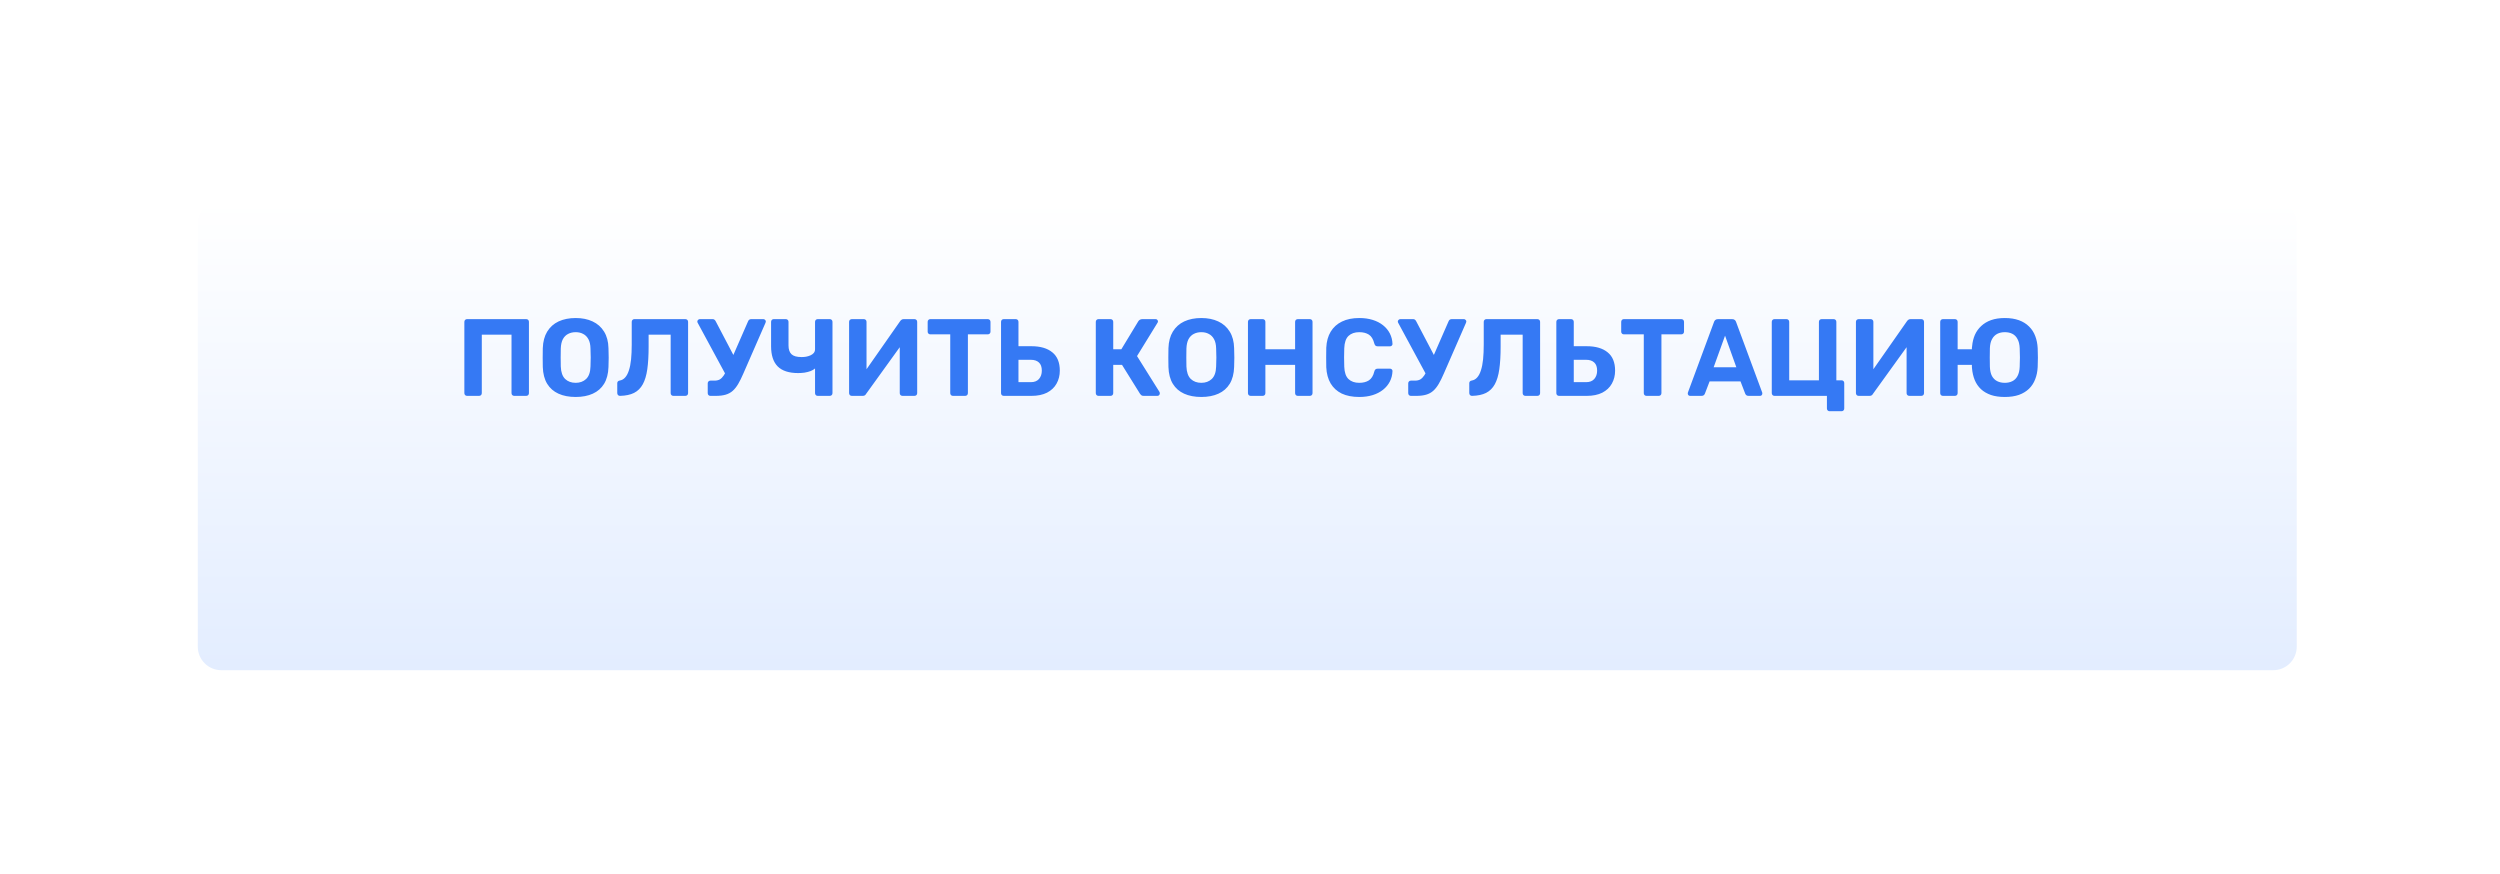
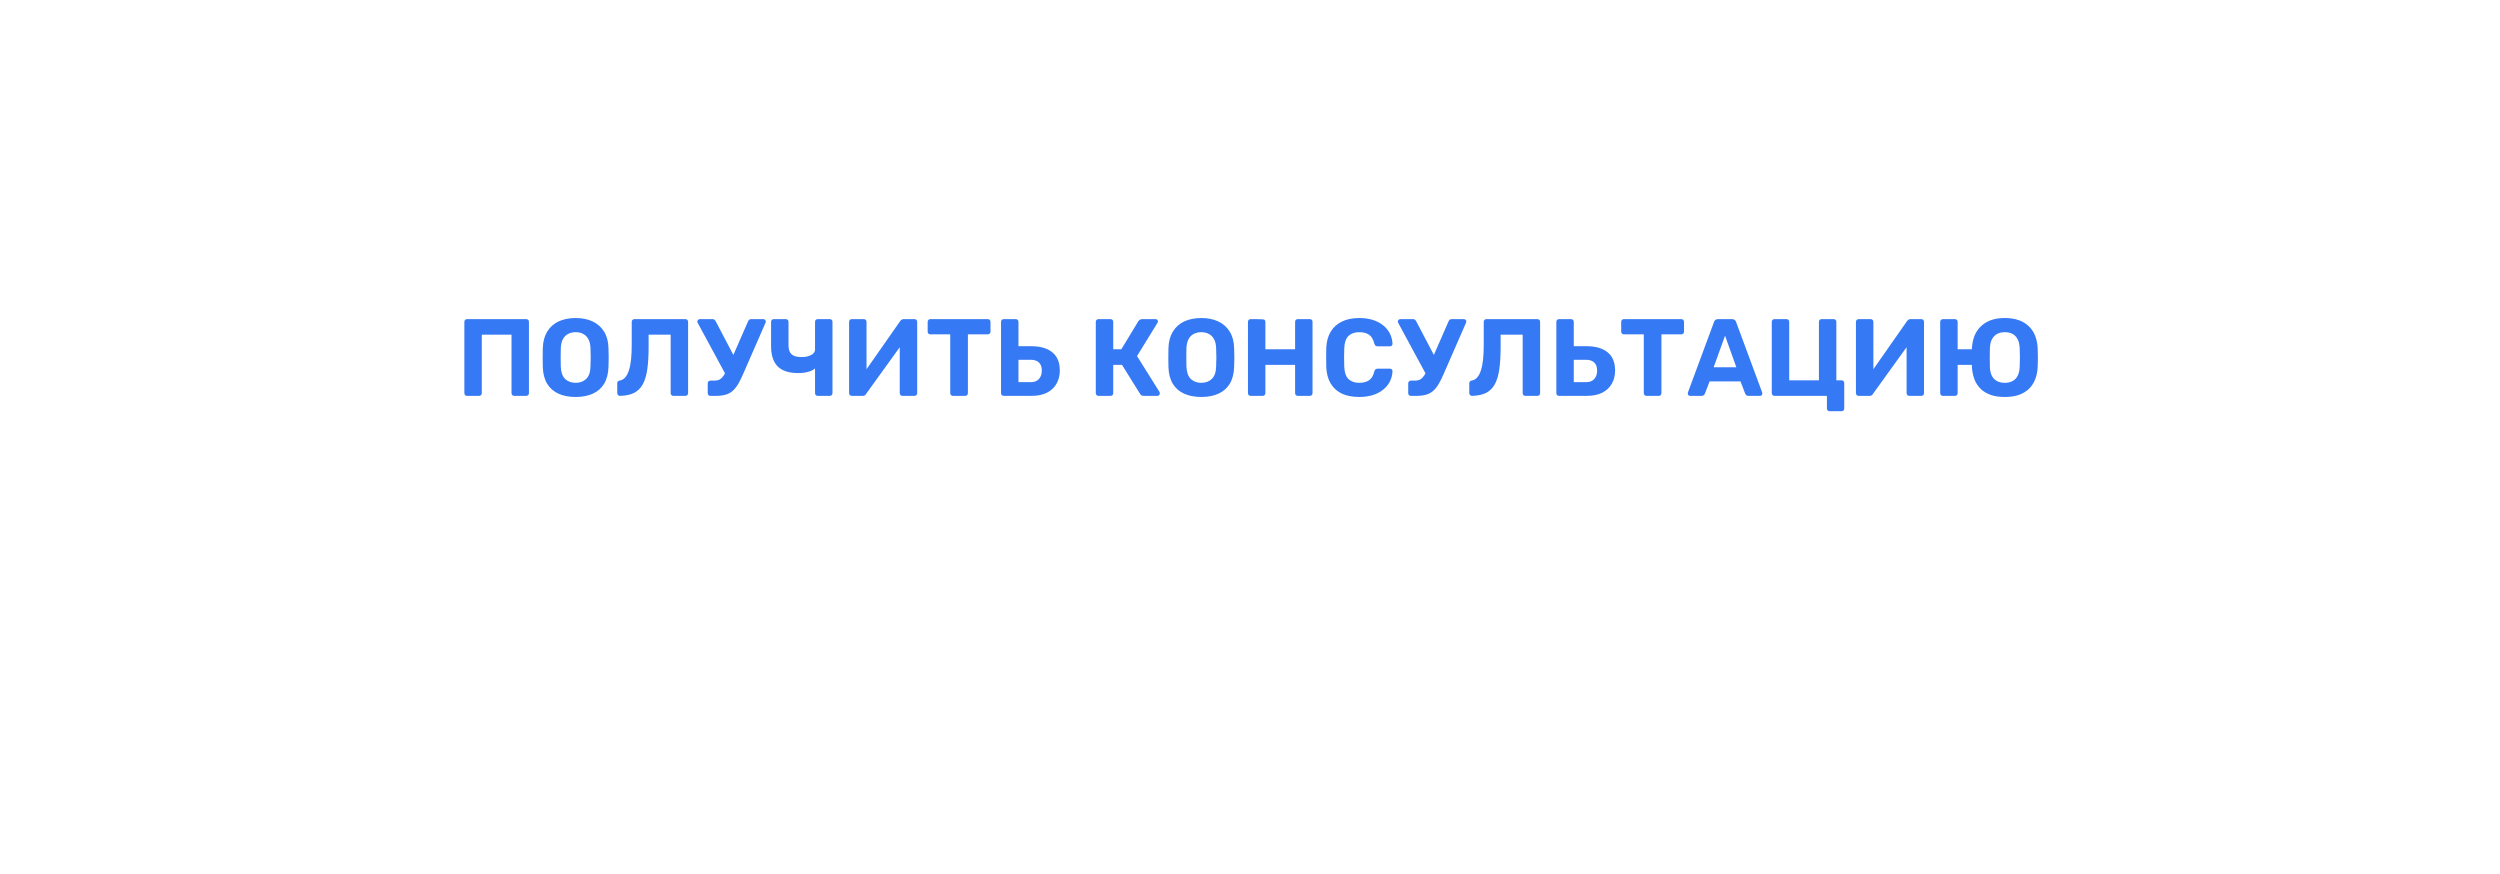
<svg xmlns="http://www.w3.org/2000/svg" width="246" height="86" viewBox="0 0 246 86" fill="none">
  <g filter="url(#filter0_d_2218_242)">
-     <path d="M19.463 14.312C19.463 13.035 20.498 12 21.775 12H223.688C224.965 12 226 13.035 226 14.312V55.928C226 57.205 224.965 58.24 223.688 58.24H21.775C20.498 58.24 19.463 57.205 19.463 55.928V14.312Z" fill="url(#paint0_linear_2218_242)" />
-   </g>
-   <path d="M45.963 38.954C45.884 38.954 45.819 38.929 45.769 38.879C45.719 38.828 45.693 38.764 45.693 38.684V31.671C45.693 31.592 45.719 31.527 45.769 31.477C45.819 31.427 45.884 31.402 45.963 31.402H51.779C51.858 31.402 51.922 31.427 51.973 31.477C52.023 31.527 52.048 31.592 52.048 31.671V38.684C52.048 38.764 52.023 38.828 51.973 38.879C51.922 38.929 51.858 38.954 51.779 38.954H50.602C50.523 38.954 50.459 38.929 50.408 38.879C50.358 38.828 50.333 38.764 50.333 38.684V32.934H47.409V38.684C47.409 38.764 47.384 38.828 47.333 38.879C47.283 38.929 47.218 38.954 47.139 38.954H45.963ZM56.648 39.062C55.993 39.062 55.429 38.954 54.954 38.738C54.479 38.523 54.109 38.199 53.843 37.767C53.577 37.328 53.433 36.778 53.411 36.117C53.404 35.807 53.4 35.502 53.4 35.199C53.4 34.89 53.404 34.577 53.411 34.261C53.433 33.613 53.577 33.07 53.843 32.632C54.116 32.186 54.49 31.851 54.965 31.628C55.447 31.405 56.008 31.294 56.648 31.294C57.281 31.294 57.835 31.405 58.309 31.628C58.791 31.851 59.169 32.186 59.442 32.632C59.715 33.07 59.859 33.613 59.874 34.261C59.888 34.577 59.895 34.89 59.895 35.199C59.895 35.502 59.888 35.807 59.874 36.117C59.852 36.778 59.708 37.328 59.442 37.767C59.176 38.199 58.806 38.523 58.331 38.738C57.856 38.954 57.295 39.062 56.648 39.062ZM56.648 37.67C57.065 37.67 57.407 37.544 57.673 37.293C57.946 37.034 58.09 36.624 58.104 36.063C58.119 35.746 58.126 35.451 58.126 35.178C58.126 34.897 58.119 34.602 58.104 34.293C58.097 33.919 58.029 33.613 57.899 33.376C57.77 33.139 57.597 32.966 57.382 32.858C57.173 32.743 56.928 32.686 56.648 32.686C56.367 32.686 56.119 32.743 55.903 32.858C55.688 32.966 55.515 33.139 55.385 33.376C55.263 33.613 55.195 33.919 55.181 34.293C55.173 34.602 55.17 34.897 55.17 35.178C55.17 35.451 55.173 35.746 55.181 36.063C55.202 36.624 55.346 37.034 55.612 37.293C55.878 37.544 56.223 37.67 56.648 37.67ZM66.262 38.954C66.183 38.954 66.118 38.929 66.068 38.879C66.018 38.828 65.993 38.764 65.993 38.684V32.934H63.824V34.11C63.824 34.98 63.781 35.721 63.694 36.332C63.608 36.937 63.461 37.429 63.252 37.81C63.044 38.192 62.756 38.476 62.389 38.663C62.029 38.843 61.569 38.94 61.008 38.954C60.936 38.954 60.871 38.929 60.814 38.879C60.763 38.821 60.738 38.753 60.738 38.674V37.713C60.738 37.562 60.821 37.472 60.986 37.444C61.195 37.408 61.371 37.307 61.515 37.142C61.666 36.976 61.788 36.746 61.882 36.451C61.983 36.149 62.054 35.786 62.098 35.361C62.141 34.93 62.162 34.441 62.162 33.894V31.671C62.162 31.592 62.188 31.527 62.238 31.477C62.288 31.427 62.349 31.402 62.421 31.402H67.438C67.517 31.402 67.582 31.427 67.633 31.477C67.683 31.527 67.708 31.592 67.708 31.671V38.684C67.708 38.764 67.683 38.828 67.633 38.879C67.582 38.929 67.517 38.954 67.438 38.954H66.262ZM69.899 38.954C69.827 38.954 69.766 38.929 69.715 38.879C69.665 38.828 69.64 38.764 69.64 38.684V37.724C69.64 37.645 69.665 37.58 69.715 37.53C69.766 37.48 69.827 37.454 69.899 37.454H70.309C70.51 37.454 70.683 37.415 70.827 37.336C70.971 37.249 71.1 37.12 71.215 36.947C71.337 36.767 71.46 36.537 71.582 36.257L73.61 31.617C73.639 31.546 73.679 31.491 73.729 31.456C73.787 31.42 73.851 31.402 73.923 31.402H75.121C75.186 31.402 75.24 31.427 75.283 31.477C75.333 31.52 75.358 31.571 75.358 31.628C75.358 31.657 75.351 31.689 75.337 31.725C75.329 31.754 75.319 31.783 75.304 31.812L73.146 36.753C72.974 37.156 72.805 37.498 72.639 37.778C72.474 38.059 72.294 38.285 72.1 38.458C71.906 38.63 71.675 38.756 71.409 38.835C71.143 38.914 70.82 38.954 70.438 38.954H69.899ZM71.506 37.044L68.636 31.736C68.622 31.707 68.615 31.675 68.615 31.639C68.615 31.581 68.64 31.527 68.69 31.477C68.741 31.427 68.798 31.402 68.863 31.402H70.125C70.197 31.402 70.255 31.42 70.298 31.456C70.348 31.491 70.391 31.546 70.427 31.617L72.391 35.361L71.506 37.044ZM80.459 38.954C80.387 38.954 80.326 38.929 80.276 38.879C80.225 38.828 80.2 38.764 80.2 38.684V36.257C80.085 36.358 79.938 36.444 79.758 36.516C79.578 36.581 79.38 36.631 79.165 36.667C78.956 36.696 78.747 36.71 78.539 36.71C77.632 36.71 76.96 36.491 76.521 36.052C76.09 35.613 75.874 34.951 75.874 34.067V31.671C75.874 31.592 75.899 31.527 75.949 31.477C76 31.427 76.061 31.402 76.133 31.402H77.32C77.399 31.402 77.463 31.427 77.514 31.477C77.564 31.527 77.589 31.592 77.589 31.671V33.991C77.589 34.38 77.686 34.667 77.881 34.854C78.075 35.041 78.406 35.135 78.873 35.135C79.01 35.135 79.154 35.124 79.305 35.102C79.456 35.074 79.6 35.03 79.736 34.973C79.873 34.915 79.984 34.836 80.071 34.736C80.157 34.635 80.2 34.509 80.2 34.358V31.671C80.2 31.592 80.225 31.527 80.276 31.477C80.326 31.427 80.387 31.402 80.459 31.402H81.646C81.725 31.402 81.79 31.427 81.84 31.477C81.891 31.527 81.916 31.592 81.916 31.671V38.684C81.916 38.764 81.891 38.828 81.84 38.879C81.79 38.929 81.725 38.954 81.646 38.954H80.459ZM83.82 38.954C83.741 38.954 83.677 38.929 83.626 38.879C83.576 38.821 83.551 38.756 83.551 38.684V31.671C83.551 31.592 83.576 31.527 83.626 31.477C83.684 31.427 83.748 31.402 83.82 31.402H84.996C85.076 31.402 85.14 31.427 85.191 31.477C85.241 31.527 85.266 31.592 85.266 31.671V36.332L88.578 31.596C88.614 31.546 88.657 31.502 88.708 31.466C88.765 31.423 88.837 31.402 88.924 31.402H89.981C90.06 31.402 90.125 31.427 90.175 31.477C90.225 31.527 90.251 31.592 90.251 31.671V38.684C90.251 38.764 90.225 38.828 90.175 38.879C90.125 38.929 90.06 38.954 89.981 38.954H88.805C88.733 38.954 88.668 38.929 88.611 38.879C88.56 38.828 88.535 38.764 88.535 38.684V34.164L85.223 38.76C85.201 38.803 85.165 38.846 85.115 38.889C85.065 38.932 84.989 38.954 84.888 38.954H83.82ZM93.774 38.954C93.695 38.954 93.63 38.929 93.58 38.879C93.529 38.828 93.504 38.764 93.504 38.684V32.901H91.541C91.469 32.901 91.407 32.876 91.357 32.826C91.307 32.776 91.282 32.714 91.282 32.642V31.671C91.282 31.592 91.307 31.527 91.357 31.477C91.407 31.427 91.469 31.402 91.541 31.402H97.194C97.273 31.402 97.338 31.427 97.388 31.477C97.439 31.527 97.464 31.592 97.464 31.671V32.642C97.464 32.714 97.439 32.776 97.388 32.826C97.338 32.876 97.273 32.901 97.194 32.901H95.241V38.684C95.241 38.764 95.216 38.828 95.166 38.879C95.115 38.929 95.051 38.954 94.972 38.954H93.774ZM98.771 38.954C98.692 38.954 98.628 38.929 98.577 38.879C98.527 38.828 98.502 38.764 98.502 38.684V31.671C98.502 31.592 98.527 31.527 98.577 31.477C98.628 31.427 98.692 31.402 98.771 31.402H99.948C100.027 31.402 100.091 31.427 100.142 31.477C100.192 31.527 100.217 31.592 100.217 31.671V34.067H101.49C102.375 34.067 103.062 34.268 103.551 34.671C104.04 35.066 104.285 35.667 104.285 36.473C104.285 36.947 104.177 37.375 103.961 37.757C103.752 38.13 103.44 38.425 103.022 38.641C102.605 38.85 102.095 38.954 101.49 38.954H98.771ZM100.217 37.605H101.436C101.782 37.605 102.048 37.501 102.235 37.293C102.422 37.077 102.515 36.803 102.515 36.473C102.515 36.113 102.422 35.847 102.235 35.674C102.048 35.494 101.782 35.404 101.436 35.404H100.217V37.605ZM108.096 38.954C108.017 38.954 107.952 38.929 107.902 38.879C107.852 38.828 107.826 38.764 107.826 38.684V31.671C107.826 31.592 107.852 31.527 107.902 31.477C107.952 31.427 108.017 31.402 108.096 31.402H109.272C109.351 31.402 109.416 31.427 109.466 31.477C109.517 31.527 109.542 31.592 109.542 31.671V34.369H110.34L112.013 31.607C112.049 31.549 112.099 31.502 112.164 31.466C112.228 31.423 112.311 31.402 112.412 31.402H113.717C113.789 31.402 113.843 31.427 113.879 31.477C113.922 31.52 113.944 31.571 113.944 31.628C113.944 31.671 113.929 31.715 113.901 31.758L111.883 35.038L114.106 38.587C114.12 38.616 114.127 38.656 114.127 38.706C114.127 38.778 114.102 38.839 114.052 38.889C114.009 38.932 113.955 38.954 113.89 38.954H112.541C112.433 38.954 112.354 38.932 112.304 38.889C112.254 38.839 112.214 38.796 112.185 38.76L110.405 35.901H109.542V38.684C109.542 38.764 109.517 38.828 109.466 38.879C109.416 38.929 109.351 38.954 109.272 38.954H108.096ZM118.212 39.062C117.557 39.062 116.993 38.954 116.518 38.738C116.043 38.523 115.673 38.199 115.407 37.767C115.14 37.328 114.997 36.778 114.975 36.117C114.968 35.807 114.964 35.502 114.964 35.199C114.964 34.89 114.968 34.577 114.975 34.261C114.997 33.613 115.14 33.07 115.407 32.632C115.68 32.186 116.054 31.851 116.529 31.628C117.011 31.405 117.572 31.294 118.212 31.294C118.845 31.294 119.399 31.405 119.873 31.628C120.355 31.851 120.733 32.186 121.006 32.632C121.28 33.07 121.423 33.613 121.438 34.261C121.452 34.577 121.459 34.89 121.459 35.199C121.459 35.502 121.452 35.807 121.438 36.117C121.416 36.778 121.272 37.328 121.006 37.767C120.74 38.199 120.37 38.523 119.895 38.738C119.42 38.954 118.859 39.062 118.212 39.062ZM118.212 37.67C118.629 37.67 118.971 37.544 119.237 37.293C119.51 37.034 119.654 36.624 119.668 36.063C119.683 35.746 119.69 35.451 119.69 35.178C119.69 34.897 119.683 34.602 119.668 34.293C119.661 33.919 119.593 33.613 119.463 33.376C119.334 33.139 119.161 32.966 118.945 32.858C118.737 32.743 118.492 32.686 118.212 32.686C117.931 32.686 117.683 32.743 117.467 32.858C117.252 32.966 117.079 33.139 116.949 33.376C116.827 33.613 116.759 33.919 116.744 34.293C116.737 34.602 116.734 34.897 116.734 35.178C116.734 35.451 116.737 35.746 116.744 36.063C116.766 36.624 116.91 37.034 117.176 37.293C117.442 37.544 117.787 37.67 118.212 37.67ZM123.068 38.954C122.989 38.954 122.924 38.929 122.874 38.879C122.824 38.828 122.799 38.764 122.799 38.684V31.671C122.799 31.592 122.824 31.527 122.874 31.477C122.924 31.427 122.989 31.402 123.068 31.402H124.244C124.323 31.402 124.388 31.427 124.439 31.477C124.489 31.527 124.514 31.592 124.514 31.671V34.369H127.438V31.671C127.438 31.592 127.463 31.527 127.513 31.477C127.564 31.427 127.629 31.402 127.708 31.402H128.884C128.963 31.402 129.028 31.427 129.078 31.477C129.128 31.527 129.153 31.592 129.153 31.671V38.684C129.153 38.764 129.128 38.828 129.078 38.879C129.028 38.929 128.963 38.954 128.884 38.954H127.708C127.629 38.954 127.564 38.929 127.513 38.879C127.463 38.828 127.438 38.764 127.438 38.684V35.901H124.514V38.684C124.514 38.764 124.489 38.828 124.439 38.879C124.388 38.929 124.323 38.954 124.244 38.954H123.068ZM133.753 39.062C133.077 39.062 132.501 38.95 132.027 38.727C131.559 38.497 131.196 38.166 130.937 37.735C130.678 37.296 130.534 36.764 130.505 36.138C130.498 35.843 130.495 35.527 130.495 35.189C130.495 34.851 130.498 34.527 130.505 34.218C130.534 33.599 130.678 33.074 130.937 32.642C131.203 32.204 131.573 31.869 132.048 31.639C132.523 31.409 133.091 31.294 133.753 31.294C134.235 31.294 134.674 31.355 135.069 31.477C135.465 31.599 135.806 31.776 136.094 32.006C136.382 32.236 136.605 32.506 136.763 32.815C136.921 33.124 137.008 33.47 137.022 33.851C137.022 33.916 136.997 33.969 136.947 34.013C136.903 34.056 136.849 34.077 136.785 34.077H135.555C135.468 34.077 135.4 34.056 135.35 34.013C135.299 33.969 135.26 33.898 135.231 33.797C135.123 33.373 134.943 33.081 134.692 32.923C134.44 32.765 134.127 32.686 133.753 32.686C133.307 32.686 132.955 32.808 132.696 33.052C132.437 33.297 132.296 33.703 132.275 34.272C132.253 34.861 132.253 35.466 132.275 36.084C132.296 36.652 132.437 37.059 132.696 37.303C132.955 37.548 133.307 37.67 133.753 37.67C134.127 37.67 134.44 37.591 134.692 37.433C134.951 37.267 135.13 36.976 135.231 36.559C135.26 36.451 135.299 36.379 135.35 36.343C135.4 36.3 135.468 36.278 135.555 36.278H136.785C136.849 36.278 136.903 36.3 136.947 36.343C136.997 36.386 137.022 36.44 137.022 36.505C137.008 36.886 136.921 37.231 136.763 37.541C136.605 37.85 136.382 38.12 136.094 38.35C135.806 38.58 135.465 38.756 135.069 38.879C134.674 39.001 134.235 39.062 133.753 39.062ZM138.828 38.954C138.756 38.954 138.695 38.929 138.644 38.879C138.594 38.828 138.569 38.764 138.569 38.684V37.724C138.569 37.645 138.594 37.58 138.644 37.53C138.695 37.48 138.756 37.454 138.828 37.454H139.238C139.439 37.454 139.612 37.415 139.756 37.336C139.899 37.249 140.029 37.12 140.144 36.947C140.266 36.767 140.389 36.537 140.511 36.257L142.539 31.617C142.568 31.546 142.608 31.491 142.658 31.456C142.715 31.42 142.78 31.402 142.852 31.402H144.05C144.114 31.402 144.168 31.427 144.212 31.477C144.262 31.52 144.287 31.571 144.287 31.628C144.287 31.657 144.28 31.689 144.266 31.725C144.258 31.754 144.248 31.783 144.233 31.812L142.075 36.753C141.903 37.156 141.734 37.498 141.568 37.778C141.403 38.059 141.223 38.285 141.029 38.458C140.835 38.63 140.604 38.756 140.338 38.835C140.072 38.914 139.748 38.954 139.367 38.954H138.828ZM140.435 37.044L137.565 31.736C137.551 31.707 137.544 31.675 137.544 31.639C137.544 31.581 137.569 31.527 137.619 31.477C137.67 31.427 137.727 31.402 137.792 31.402H139.054C139.126 31.402 139.184 31.42 139.227 31.456C139.277 31.491 139.32 31.546 139.356 31.617L141.32 35.361L140.435 37.044ZM150.1 38.954C150.021 38.954 149.956 38.929 149.906 38.879C149.856 38.828 149.83 38.764 149.83 38.684V32.934H147.662V34.11C147.662 34.98 147.619 35.721 147.532 36.332C147.446 36.937 147.299 37.429 147.09 37.81C146.881 38.192 146.594 38.476 146.227 38.663C145.867 38.843 145.407 38.94 144.846 38.954C144.774 38.954 144.709 38.929 144.652 38.879C144.601 38.821 144.576 38.753 144.576 38.674V37.713C144.576 37.562 144.659 37.472 144.824 37.444C145.033 37.408 145.209 37.307 145.353 37.142C145.504 36.976 145.626 36.746 145.72 36.451C145.82 36.149 145.892 35.786 145.936 35.361C145.979 34.93 146 34.441 146 33.894V31.671C146 31.592 146.025 31.527 146.076 31.477C146.126 31.427 146.187 31.402 146.259 31.402H151.276C151.355 31.402 151.42 31.427 151.47 31.477C151.521 31.527 151.546 31.592 151.546 31.671V38.684C151.546 38.764 151.521 38.828 151.47 38.879C151.42 38.929 151.355 38.954 151.276 38.954H150.1ZM153.413 38.954C153.334 38.954 153.269 38.929 153.219 38.879C153.168 38.828 153.143 38.764 153.143 38.684V31.671C153.143 31.592 153.168 31.527 153.219 31.477C153.269 31.427 153.334 31.402 153.413 31.402H154.589C154.668 31.402 154.733 31.427 154.783 31.477C154.834 31.527 154.859 31.592 154.859 31.671V34.067H156.132C157.017 34.067 157.704 34.268 158.193 34.671C158.682 35.066 158.926 35.667 158.926 36.473C158.926 36.947 158.818 37.375 158.603 37.757C158.394 38.13 158.081 38.425 157.664 38.641C157.247 38.85 156.736 38.954 156.132 38.954H153.413ZM154.859 37.605H156.078C156.423 37.605 156.689 37.501 156.876 37.293C157.063 37.077 157.157 36.803 157.157 36.473C157.157 36.113 157.063 35.847 156.876 35.674C156.689 35.494 156.423 35.404 156.078 35.404H154.859V37.605ZM162.018 38.954C161.939 38.954 161.874 38.929 161.824 38.879C161.773 38.828 161.748 38.764 161.748 38.684V32.901H159.785C159.713 32.901 159.652 32.876 159.601 32.826C159.551 32.776 159.526 32.714 159.526 32.642V31.671C159.526 31.592 159.551 31.527 159.601 31.477C159.652 31.427 159.713 31.402 159.785 31.402H165.438C165.517 31.402 165.582 31.427 165.632 31.477C165.683 31.527 165.708 31.592 165.708 31.671V32.642C165.708 32.714 165.683 32.776 165.632 32.826C165.582 32.876 165.517 32.901 165.438 32.901H163.485V38.684C163.485 38.764 163.46 38.828 163.41 38.879C163.36 38.929 163.295 38.954 163.216 38.954H162.018ZM166.303 38.954C166.239 38.954 166.185 38.932 166.142 38.889C166.098 38.839 166.077 38.785 166.077 38.727C166.077 38.692 166.08 38.659 166.088 38.63L168.655 31.693C168.677 31.614 168.72 31.546 168.785 31.488C168.85 31.43 168.94 31.402 169.055 31.402H170.436C170.551 31.402 170.641 31.43 170.705 31.488C170.77 31.546 170.813 31.614 170.835 31.693L173.403 38.63C173.41 38.659 173.413 38.692 173.413 38.727C173.413 38.785 173.392 38.839 173.349 38.889C173.306 38.932 173.252 38.954 173.187 38.954H172.065C171.957 38.954 171.878 38.929 171.827 38.879C171.777 38.828 171.745 38.782 171.73 38.738L171.266 37.53H168.224L167.76 38.738C167.746 38.782 167.713 38.828 167.663 38.879C167.612 38.929 167.533 38.954 167.425 38.954H166.303ZM168.623 36.138H170.856L169.745 33.031L168.623 36.138ZM180.028 40.465C179.956 40.465 179.895 40.439 179.845 40.389C179.795 40.339 179.769 40.274 179.769 40.195V38.954H174.612C174.533 38.954 174.468 38.929 174.418 38.879C174.368 38.821 174.342 38.756 174.342 38.684V31.671C174.342 31.592 174.368 31.527 174.418 31.477C174.468 31.427 174.533 31.402 174.612 31.402H175.788C175.867 31.402 175.932 31.427 175.982 31.477C176.033 31.527 176.058 31.592 176.058 31.671V37.422H178.982V31.671C178.982 31.592 179.007 31.527 179.057 31.477C179.108 31.427 179.172 31.402 179.252 31.402H180.428C180.507 31.402 180.571 31.427 180.622 31.477C180.672 31.527 180.697 31.592 180.697 31.671V37.422H181.204C181.284 37.422 181.348 37.447 181.399 37.498C181.449 37.548 181.474 37.613 181.474 37.692V40.195C181.474 40.274 181.449 40.339 181.399 40.389C181.348 40.439 181.284 40.465 181.204 40.465H180.028ZM182.894 38.954C182.815 38.954 182.75 38.929 182.7 38.879C182.649 38.821 182.624 38.756 182.624 38.684V31.671C182.624 31.592 182.649 31.527 182.7 31.477C182.757 31.427 182.822 31.402 182.894 31.402H184.07C184.149 31.402 184.214 31.427 184.264 31.477C184.314 31.527 184.34 31.592 184.34 31.671V36.332L187.652 31.596C187.688 31.546 187.731 31.502 187.781 31.466C187.839 31.423 187.911 31.402 187.997 31.402H189.054C189.134 31.402 189.198 31.427 189.249 31.477C189.299 31.527 189.324 31.592 189.324 31.671V38.684C189.324 38.764 189.299 38.828 189.249 38.879C189.198 38.929 189.134 38.954 189.054 38.954H187.878C187.806 38.954 187.742 38.929 187.684 38.879C187.634 38.828 187.609 38.764 187.609 38.684V34.164L184.296 38.76C184.275 38.803 184.239 38.846 184.188 38.889C184.138 38.932 184.063 38.954 183.962 38.954H182.894ZM197.271 39.062C196.753 39.062 196.3 38.997 195.912 38.868C195.523 38.731 195.196 38.541 194.93 38.296C194.664 38.044 194.459 37.746 194.315 37.401C194.171 37.048 194.081 36.66 194.045 36.235C194.038 36.178 194.034 36.12 194.034 36.063C194.034 36.005 194.034 35.951 194.034 35.901H192.632V38.684C192.632 38.764 192.606 38.828 192.556 38.879C192.506 38.929 192.441 38.954 192.362 38.954H191.186C191.107 38.954 191.042 38.929 190.992 38.879C190.941 38.828 190.916 38.764 190.916 38.684V31.671C190.916 31.592 190.941 31.527 190.992 31.477C191.042 31.427 191.107 31.402 191.186 31.402H192.362C192.441 31.402 192.506 31.427 192.556 31.477C192.606 31.527 192.632 31.592 192.632 31.671V34.369H194.034C194.034 34.325 194.034 34.279 194.034 34.228C194.041 34.171 194.049 34.117 194.056 34.067C194.092 33.664 194.182 33.293 194.326 32.955C194.477 32.617 194.685 32.326 194.951 32.081C195.217 31.83 195.541 31.635 195.922 31.499C196.311 31.362 196.76 31.294 197.271 31.294C197.803 31.294 198.267 31.366 198.663 31.509C199.058 31.653 199.389 31.858 199.655 32.124C199.929 32.391 200.134 32.707 200.27 33.074C200.407 33.434 200.486 33.829 200.508 34.261C200.522 34.577 200.529 34.89 200.529 35.199C200.529 35.502 200.522 35.807 200.508 36.117C200.486 36.562 200.404 36.965 200.26 37.325C200.123 37.685 199.922 37.994 199.655 38.253C199.389 38.512 199.058 38.713 198.663 38.857C198.267 38.994 197.803 39.062 197.271 39.062ZM197.271 37.67C197.552 37.67 197.8 37.616 198.015 37.508C198.231 37.401 198.4 37.231 198.523 37.001C198.652 36.764 198.724 36.458 198.738 36.084C198.753 35.768 198.76 35.466 198.76 35.178C198.76 34.883 198.753 34.581 198.738 34.272C198.724 33.898 198.652 33.595 198.523 33.365C198.4 33.128 198.231 32.955 198.015 32.847C197.8 32.739 197.552 32.686 197.271 32.686C196.998 32.686 196.753 32.739 196.537 32.847C196.322 32.955 196.149 33.128 196.019 33.365C195.89 33.595 195.818 33.898 195.804 34.272C195.797 34.581 195.793 34.883 195.793 35.178C195.793 35.466 195.797 35.768 195.804 36.084C195.818 36.458 195.886 36.764 196.009 37.001C196.138 37.231 196.311 37.401 196.527 37.508C196.742 37.616 196.991 37.67 197.271 37.67Z" fill="#3579F4" />
+     </g>
+   <path d="M45.963 38.954C45.884 38.954 45.819 38.929 45.769 38.879C45.719 38.828 45.693 38.764 45.693 38.684V31.671C45.693 31.592 45.719 31.527 45.769 31.477C45.819 31.427 45.884 31.402 45.963 31.402H51.779C51.858 31.402 51.922 31.427 51.973 31.477C52.023 31.527 52.048 31.592 52.048 31.671V38.684C52.048 38.764 52.023 38.828 51.973 38.879C51.922 38.929 51.858 38.954 51.779 38.954H50.602C50.523 38.954 50.459 38.929 50.408 38.879C50.358 38.828 50.333 38.764 50.333 38.684V32.934H47.409V38.684C47.409 38.764 47.384 38.828 47.333 38.879C47.283 38.929 47.218 38.954 47.139 38.954H45.963ZM56.648 39.062C55.993 39.062 55.429 38.954 54.954 38.738C54.479 38.523 54.109 38.199 53.843 37.767C53.577 37.328 53.433 36.778 53.411 36.117C53.404 35.807 53.4 35.502 53.4 35.199C53.4 34.89 53.404 34.577 53.411 34.261C53.433 33.613 53.577 33.07 53.843 32.632C54.116 32.186 54.49 31.851 54.965 31.628C55.447 31.405 56.008 31.294 56.648 31.294C57.281 31.294 57.835 31.405 58.309 31.628C58.791 31.851 59.169 32.186 59.442 32.632C59.715 33.07 59.859 33.613 59.874 34.261C59.888 34.577 59.895 34.89 59.895 35.199C59.895 35.502 59.888 35.807 59.874 36.117C59.852 36.778 59.708 37.328 59.442 37.767C59.176 38.199 58.806 38.523 58.331 38.738C57.856 38.954 57.295 39.062 56.648 39.062ZM56.648 37.67C57.065 37.67 57.407 37.544 57.673 37.293C57.946 37.034 58.09 36.624 58.104 36.063C58.119 35.746 58.126 35.451 58.126 35.178C58.126 34.897 58.119 34.602 58.104 34.293C58.097 33.919 58.029 33.613 57.899 33.376C57.77 33.139 57.597 32.966 57.382 32.858C57.173 32.743 56.928 32.686 56.648 32.686C56.367 32.686 56.119 32.743 55.903 32.858C55.688 32.966 55.515 33.139 55.385 33.376C55.263 33.613 55.195 33.919 55.181 34.293C55.173 34.602 55.17 34.897 55.17 35.178C55.17 35.451 55.173 35.746 55.181 36.063C55.202 36.624 55.346 37.034 55.612 37.293C55.878 37.544 56.223 37.67 56.648 37.67ZM66.262 38.954C66.183 38.954 66.118 38.929 66.068 38.879C66.018 38.828 65.993 38.764 65.993 38.684V32.934H63.824V34.11C63.824 34.98 63.781 35.721 63.694 36.332C63.608 36.937 63.461 37.429 63.252 37.81C63.044 38.192 62.756 38.476 62.389 38.663C62.029 38.843 61.569 38.94 61.008 38.954C60.936 38.954 60.871 38.929 60.814 38.879C60.763 38.821 60.738 38.753 60.738 38.674V37.713C60.738 37.562 60.821 37.472 60.986 37.444C61.195 37.408 61.371 37.307 61.515 37.142C61.666 36.976 61.788 36.746 61.882 36.451C61.983 36.149 62.054 35.786 62.098 35.361C62.141 34.93 62.162 34.441 62.162 33.894V31.671C62.162 31.592 62.188 31.527 62.238 31.477C62.288 31.427 62.349 31.402 62.421 31.402H67.438C67.517 31.402 67.582 31.427 67.633 31.477C67.683 31.527 67.708 31.592 67.708 31.671V38.684C67.708 38.764 67.683 38.828 67.633 38.879C67.582 38.929 67.517 38.954 67.438 38.954H66.262ZM69.899 38.954C69.827 38.954 69.766 38.929 69.715 38.879C69.665 38.828 69.64 38.764 69.64 38.684V37.724C69.64 37.645 69.665 37.58 69.715 37.53C69.766 37.48 69.827 37.454 69.899 37.454H70.309C70.51 37.454 70.683 37.415 70.827 37.336C70.971 37.249 71.1 37.12 71.215 36.947C71.337 36.767 71.46 36.537 71.582 36.257L73.61 31.617C73.639 31.546 73.679 31.491 73.729 31.456C73.787 31.42 73.851 31.402 73.923 31.402H75.121C75.186 31.402 75.24 31.427 75.283 31.477C75.333 31.52 75.358 31.571 75.358 31.628C75.358 31.657 75.351 31.689 75.337 31.725C75.329 31.754 75.319 31.783 75.304 31.812L73.146 36.753C72.974 37.156 72.805 37.498 72.639 37.778C72.474 38.059 72.294 38.285 72.1 38.458C71.906 38.63 71.675 38.756 71.409 38.835C71.143 38.914 70.82 38.954 70.438 38.954H69.899ZM71.506 37.044L68.636 31.736C68.622 31.707 68.615 31.675 68.615 31.639C68.615 31.581 68.64 31.527 68.69 31.477C68.741 31.427 68.798 31.402 68.863 31.402H70.125C70.197 31.402 70.255 31.42 70.298 31.456C70.348 31.491 70.391 31.546 70.427 31.617L72.391 35.361L71.506 37.044ZM80.459 38.954C80.387 38.954 80.326 38.929 80.276 38.879C80.225 38.828 80.2 38.764 80.2 38.684V36.257C80.085 36.358 79.938 36.444 79.758 36.516C79.578 36.581 79.38 36.631 79.165 36.667C78.956 36.696 78.747 36.71 78.539 36.71C77.632 36.71 76.96 36.491 76.521 36.052C76.09 35.613 75.874 34.951 75.874 34.067V31.671C75.874 31.592 75.899 31.527 75.949 31.477C76 31.427 76.061 31.402 76.133 31.402H77.32C77.399 31.402 77.463 31.427 77.514 31.477C77.564 31.527 77.589 31.592 77.589 31.671V33.991C77.589 34.38 77.686 34.667 77.881 34.854C78.075 35.041 78.406 35.135 78.873 35.135C79.01 35.135 79.154 35.124 79.305 35.102C79.456 35.074 79.6 35.03 79.736 34.973C79.873 34.915 79.984 34.836 80.071 34.736C80.157 34.635 80.2 34.509 80.2 34.358V31.671C80.2 31.592 80.225 31.527 80.276 31.477C80.326 31.427 80.387 31.402 80.459 31.402H81.646C81.725 31.402 81.79 31.427 81.84 31.477C81.891 31.527 81.916 31.592 81.916 31.671V38.684C81.916 38.764 81.891 38.828 81.84 38.879C81.79 38.929 81.725 38.954 81.646 38.954H80.459ZM83.82 38.954C83.741 38.954 83.677 38.929 83.626 38.879C83.576 38.821 83.551 38.756 83.551 38.684V31.671C83.551 31.592 83.576 31.527 83.626 31.477C83.684 31.427 83.748 31.402 83.82 31.402H84.996C85.076 31.402 85.14 31.427 85.191 31.477C85.241 31.527 85.266 31.592 85.266 31.671V36.332L88.578 31.596C88.614 31.546 88.657 31.502 88.708 31.466C88.765 31.423 88.837 31.402 88.924 31.402H89.981C90.06 31.402 90.125 31.427 90.175 31.477C90.225 31.527 90.251 31.592 90.251 31.671V38.684C90.251 38.764 90.225 38.828 90.175 38.879C90.125 38.929 90.06 38.954 89.981 38.954H88.805C88.733 38.954 88.668 38.929 88.611 38.879C88.56 38.828 88.535 38.764 88.535 38.684V34.164L85.223 38.76C85.201 38.803 85.165 38.846 85.115 38.889C85.065 38.932 84.989 38.954 84.888 38.954H83.82ZM93.774 38.954C93.695 38.954 93.63 38.929 93.58 38.879C93.529 38.828 93.504 38.764 93.504 38.684V32.901H91.541C91.469 32.901 91.407 32.876 91.357 32.826C91.307 32.776 91.282 32.714 91.282 32.642V31.671C91.282 31.592 91.307 31.527 91.357 31.477C91.407 31.427 91.469 31.402 91.541 31.402H97.194C97.273 31.402 97.338 31.427 97.388 31.477C97.439 31.527 97.464 31.592 97.464 31.671V32.642C97.464 32.714 97.439 32.776 97.388 32.826C97.338 32.876 97.273 32.901 97.194 32.901H95.241V38.684C95.241 38.764 95.216 38.828 95.166 38.879C95.115 38.929 95.051 38.954 94.972 38.954H93.774ZM98.771 38.954C98.692 38.954 98.628 38.929 98.577 38.879C98.527 38.828 98.502 38.764 98.502 38.684V31.671C98.502 31.592 98.527 31.527 98.577 31.477C98.628 31.427 98.692 31.402 98.771 31.402H99.948C100.027 31.402 100.091 31.427 100.142 31.477C100.192 31.527 100.217 31.592 100.217 31.671V34.067H101.49C102.375 34.067 103.062 34.268 103.551 34.671C104.04 35.066 104.285 35.667 104.285 36.473C104.285 36.947 104.177 37.375 103.961 37.757C103.752 38.13 103.44 38.425 103.022 38.641C102.605 38.85 102.095 38.954 101.49 38.954H98.771ZM100.217 37.605H101.436C101.782 37.605 102.048 37.501 102.235 37.293C102.422 37.077 102.515 36.803 102.515 36.473C102.515 36.113 102.422 35.847 102.235 35.674C102.048 35.494 101.782 35.404 101.436 35.404H100.217V37.605ZM108.096 38.954C108.017 38.954 107.952 38.929 107.902 38.879C107.852 38.828 107.826 38.764 107.826 38.684V31.671C107.826 31.592 107.852 31.527 107.902 31.477C107.952 31.427 108.017 31.402 108.096 31.402H109.272C109.351 31.402 109.416 31.427 109.466 31.477C109.517 31.527 109.542 31.592 109.542 31.671V34.369H110.34L112.013 31.607C112.049 31.549 112.099 31.502 112.164 31.466C112.228 31.423 112.311 31.402 112.412 31.402H113.717C113.789 31.402 113.843 31.427 113.879 31.477C113.922 31.52 113.944 31.571 113.944 31.628C113.944 31.671 113.929 31.715 113.901 31.758L111.883 35.038L114.106 38.587C114.12 38.616 114.127 38.656 114.127 38.706C114.127 38.778 114.102 38.839 114.052 38.889C114.009 38.932 113.955 38.954 113.89 38.954H112.541C112.433 38.954 112.354 38.932 112.304 38.889C112.254 38.839 112.214 38.796 112.185 38.76L110.405 35.901H109.542V38.684C109.542 38.764 109.517 38.828 109.466 38.879C109.416 38.929 109.351 38.954 109.272 38.954H108.096ZM118.212 39.062C117.557 39.062 116.993 38.954 116.518 38.738C116.043 38.523 115.673 38.199 115.407 37.767C115.14 37.328 114.997 36.778 114.975 36.117C114.968 35.807 114.964 35.502 114.964 35.199C114.964 34.89 114.968 34.577 114.975 34.261C114.997 33.613 115.14 33.07 115.407 32.632C115.68 32.186 116.054 31.851 116.529 31.628C117.011 31.405 117.572 31.294 118.212 31.294C118.845 31.294 119.399 31.405 119.873 31.628C120.355 31.851 120.733 32.186 121.006 32.632C121.28 33.07 121.423 33.613 121.438 34.261C121.452 34.577 121.459 34.89 121.459 35.199C121.459 35.502 121.452 35.807 121.438 36.117C121.416 36.778 121.272 37.328 121.006 37.767C120.74 38.199 120.37 38.523 119.895 38.738C119.42 38.954 118.859 39.062 118.212 39.062ZM118.212 37.67C118.629 37.67 118.971 37.544 119.237 37.293C119.51 37.034 119.654 36.624 119.668 36.063C119.683 35.746 119.69 35.451 119.69 35.178C119.69 34.897 119.683 34.602 119.668 34.293C119.661 33.919 119.593 33.613 119.463 33.376C119.334 33.139 119.161 32.966 118.945 32.858C118.737 32.743 118.492 32.686 118.212 32.686C117.931 32.686 117.683 32.743 117.467 32.858C117.252 32.966 117.079 33.139 116.949 33.376C116.827 33.613 116.759 33.919 116.744 34.293C116.737 34.602 116.734 34.897 116.734 35.178C116.734 35.451 116.737 35.746 116.744 36.063C116.766 36.624 116.91 37.034 117.176 37.293C117.442 37.544 117.787 37.67 118.212 37.67ZM123.068 38.954C122.989 38.954 122.924 38.929 122.874 38.879C122.824 38.828 122.799 38.764 122.799 38.684V31.671C122.799 31.592 122.824 31.527 122.874 31.477C122.924 31.427 122.989 31.402 123.068 31.402C124.323 31.402 124.388 31.427 124.439 31.477C124.489 31.527 124.514 31.592 124.514 31.671V34.369H127.438V31.671C127.438 31.592 127.463 31.527 127.513 31.477C127.564 31.427 127.629 31.402 127.708 31.402H128.884C128.963 31.402 129.028 31.427 129.078 31.477C129.128 31.527 129.153 31.592 129.153 31.671V38.684C129.153 38.764 129.128 38.828 129.078 38.879C129.028 38.929 128.963 38.954 128.884 38.954H127.708C127.629 38.954 127.564 38.929 127.513 38.879C127.463 38.828 127.438 38.764 127.438 38.684V35.901H124.514V38.684C124.514 38.764 124.489 38.828 124.439 38.879C124.388 38.929 124.323 38.954 124.244 38.954H123.068ZM133.753 39.062C133.077 39.062 132.501 38.95 132.027 38.727C131.559 38.497 131.196 38.166 130.937 37.735C130.678 37.296 130.534 36.764 130.505 36.138C130.498 35.843 130.495 35.527 130.495 35.189C130.495 34.851 130.498 34.527 130.505 34.218C130.534 33.599 130.678 33.074 130.937 32.642C131.203 32.204 131.573 31.869 132.048 31.639C132.523 31.409 133.091 31.294 133.753 31.294C134.235 31.294 134.674 31.355 135.069 31.477C135.465 31.599 135.806 31.776 136.094 32.006C136.382 32.236 136.605 32.506 136.763 32.815C136.921 33.124 137.008 33.47 137.022 33.851C137.022 33.916 136.997 33.969 136.947 34.013C136.903 34.056 136.849 34.077 136.785 34.077H135.555C135.468 34.077 135.4 34.056 135.35 34.013C135.299 33.969 135.26 33.898 135.231 33.797C135.123 33.373 134.943 33.081 134.692 32.923C134.44 32.765 134.127 32.686 133.753 32.686C133.307 32.686 132.955 32.808 132.696 33.052C132.437 33.297 132.296 33.703 132.275 34.272C132.253 34.861 132.253 35.466 132.275 36.084C132.296 36.652 132.437 37.059 132.696 37.303C132.955 37.548 133.307 37.67 133.753 37.67C134.127 37.67 134.44 37.591 134.692 37.433C134.951 37.267 135.13 36.976 135.231 36.559C135.26 36.451 135.299 36.379 135.35 36.343C135.4 36.3 135.468 36.278 135.555 36.278H136.785C136.849 36.278 136.903 36.3 136.947 36.343C136.997 36.386 137.022 36.44 137.022 36.505C137.008 36.886 136.921 37.231 136.763 37.541C136.605 37.85 136.382 38.12 136.094 38.35C135.806 38.58 135.465 38.756 135.069 38.879C134.674 39.001 134.235 39.062 133.753 39.062ZM138.828 38.954C138.756 38.954 138.695 38.929 138.644 38.879C138.594 38.828 138.569 38.764 138.569 38.684V37.724C138.569 37.645 138.594 37.58 138.644 37.53C138.695 37.48 138.756 37.454 138.828 37.454H139.238C139.439 37.454 139.612 37.415 139.756 37.336C139.899 37.249 140.029 37.12 140.144 36.947C140.266 36.767 140.389 36.537 140.511 36.257L142.539 31.617C142.568 31.546 142.608 31.491 142.658 31.456C142.715 31.42 142.78 31.402 142.852 31.402H144.05C144.114 31.402 144.168 31.427 144.212 31.477C144.262 31.52 144.287 31.571 144.287 31.628C144.287 31.657 144.28 31.689 144.266 31.725C144.258 31.754 144.248 31.783 144.233 31.812L142.075 36.753C141.903 37.156 141.734 37.498 141.568 37.778C141.403 38.059 141.223 38.285 141.029 38.458C140.835 38.63 140.604 38.756 140.338 38.835C140.072 38.914 139.748 38.954 139.367 38.954H138.828ZM140.435 37.044L137.565 31.736C137.551 31.707 137.544 31.675 137.544 31.639C137.544 31.581 137.569 31.527 137.619 31.477C137.67 31.427 137.727 31.402 137.792 31.402H139.054C139.126 31.402 139.184 31.42 139.227 31.456C139.277 31.491 139.32 31.546 139.356 31.617L141.32 35.361L140.435 37.044ZM150.1 38.954C150.021 38.954 149.956 38.929 149.906 38.879C149.856 38.828 149.83 38.764 149.83 38.684V32.934H147.662V34.11C147.662 34.98 147.619 35.721 147.532 36.332C147.446 36.937 147.299 37.429 147.09 37.81C146.881 38.192 146.594 38.476 146.227 38.663C145.867 38.843 145.407 38.94 144.846 38.954C144.774 38.954 144.709 38.929 144.652 38.879C144.601 38.821 144.576 38.753 144.576 38.674V37.713C144.576 37.562 144.659 37.472 144.824 37.444C145.033 37.408 145.209 37.307 145.353 37.142C145.504 36.976 145.626 36.746 145.72 36.451C145.82 36.149 145.892 35.786 145.936 35.361C145.979 34.93 146 34.441 146 33.894V31.671C146 31.592 146.025 31.527 146.076 31.477C146.126 31.427 146.187 31.402 146.259 31.402H151.276C151.355 31.402 151.42 31.427 151.47 31.477C151.521 31.527 151.546 31.592 151.546 31.671V38.684C151.546 38.764 151.521 38.828 151.47 38.879C151.42 38.929 151.355 38.954 151.276 38.954H150.1ZM153.413 38.954C153.334 38.954 153.269 38.929 153.219 38.879C153.168 38.828 153.143 38.764 153.143 38.684V31.671C153.143 31.592 153.168 31.527 153.219 31.477C153.269 31.427 153.334 31.402 153.413 31.402H154.589C154.668 31.402 154.733 31.427 154.783 31.477C154.834 31.527 154.859 31.592 154.859 31.671V34.067H156.132C157.017 34.067 157.704 34.268 158.193 34.671C158.682 35.066 158.926 35.667 158.926 36.473C158.926 36.947 158.818 37.375 158.603 37.757C158.394 38.13 158.081 38.425 157.664 38.641C157.247 38.85 156.736 38.954 156.132 38.954H153.413ZM154.859 37.605H156.078C156.423 37.605 156.689 37.501 156.876 37.293C157.063 37.077 157.157 36.803 157.157 36.473C157.157 36.113 157.063 35.847 156.876 35.674C156.689 35.494 156.423 35.404 156.078 35.404H154.859V37.605ZM162.018 38.954C161.939 38.954 161.874 38.929 161.824 38.879C161.773 38.828 161.748 38.764 161.748 38.684V32.901H159.785C159.713 32.901 159.652 32.876 159.601 32.826C159.551 32.776 159.526 32.714 159.526 32.642V31.671C159.526 31.592 159.551 31.527 159.601 31.477C159.652 31.427 159.713 31.402 159.785 31.402H165.438C165.517 31.402 165.582 31.427 165.632 31.477C165.683 31.527 165.708 31.592 165.708 31.671V32.642C165.708 32.714 165.683 32.776 165.632 32.826C165.582 32.876 165.517 32.901 165.438 32.901H163.485V38.684C163.485 38.764 163.46 38.828 163.41 38.879C163.36 38.929 163.295 38.954 163.216 38.954H162.018ZM166.303 38.954C166.239 38.954 166.185 38.932 166.142 38.889C166.098 38.839 166.077 38.785 166.077 38.727C166.077 38.692 166.08 38.659 166.088 38.63L168.655 31.693C168.677 31.614 168.72 31.546 168.785 31.488C168.85 31.43 168.94 31.402 169.055 31.402H170.436C170.551 31.402 170.641 31.43 170.705 31.488C170.77 31.546 170.813 31.614 170.835 31.693L173.403 38.63C173.41 38.659 173.413 38.692 173.413 38.727C173.413 38.785 173.392 38.839 173.349 38.889C173.306 38.932 173.252 38.954 173.187 38.954H172.065C171.957 38.954 171.878 38.929 171.827 38.879C171.777 38.828 171.745 38.782 171.73 38.738L171.266 37.53H168.224L167.76 38.738C167.746 38.782 167.713 38.828 167.663 38.879C167.612 38.929 167.533 38.954 167.425 38.954H166.303ZM168.623 36.138H170.856L169.745 33.031L168.623 36.138ZM180.028 40.465C179.956 40.465 179.895 40.439 179.845 40.389C179.795 40.339 179.769 40.274 179.769 40.195V38.954H174.612C174.533 38.954 174.468 38.929 174.418 38.879C174.368 38.821 174.342 38.756 174.342 38.684V31.671C174.342 31.592 174.368 31.527 174.418 31.477C174.468 31.427 174.533 31.402 174.612 31.402H175.788C175.867 31.402 175.932 31.427 175.982 31.477C176.033 31.527 176.058 31.592 176.058 31.671V37.422H178.982V31.671C178.982 31.592 179.007 31.527 179.057 31.477C179.108 31.427 179.172 31.402 179.252 31.402H180.428C180.507 31.402 180.571 31.427 180.622 31.477C180.672 31.527 180.697 31.592 180.697 31.671V37.422H181.204C181.284 37.422 181.348 37.447 181.399 37.498C181.449 37.548 181.474 37.613 181.474 37.692V40.195C181.474 40.274 181.449 40.339 181.399 40.389C181.348 40.439 181.284 40.465 181.204 40.465H180.028ZM182.894 38.954C182.815 38.954 182.75 38.929 182.7 38.879C182.649 38.821 182.624 38.756 182.624 38.684V31.671C182.624 31.592 182.649 31.527 182.7 31.477C182.757 31.427 182.822 31.402 182.894 31.402H184.07C184.149 31.402 184.214 31.427 184.264 31.477C184.314 31.527 184.34 31.592 184.34 31.671V36.332L187.652 31.596C187.688 31.546 187.731 31.502 187.781 31.466C187.839 31.423 187.911 31.402 187.997 31.402H189.054C189.134 31.402 189.198 31.427 189.249 31.477C189.299 31.527 189.324 31.592 189.324 31.671V38.684C189.324 38.764 189.299 38.828 189.249 38.879C189.198 38.929 189.134 38.954 189.054 38.954H187.878C187.806 38.954 187.742 38.929 187.684 38.879C187.634 38.828 187.609 38.764 187.609 38.684V34.164L184.296 38.76C184.275 38.803 184.239 38.846 184.188 38.889C184.138 38.932 184.063 38.954 183.962 38.954H182.894ZM197.271 39.062C196.753 39.062 196.3 38.997 195.912 38.868C195.523 38.731 195.196 38.541 194.93 38.296C194.664 38.044 194.459 37.746 194.315 37.401C194.171 37.048 194.081 36.66 194.045 36.235C194.038 36.178 194.034 36.12 194.034 36.063C194.034 36.005 194.034 35.951 194.034 35.901H192.632V38.684C192.632 38.764 192.606 38.828 192.556 38.879C192.506 38.929 192.441 38.954 192.362 38.954H191.186C191.107 38.954 191.042 38.929 190.992 38.879C190.941 38.828 190.916 38.764 190.916 38.684V31.671C190.916 31.592 190.941 31.527 190.992 31.477C191.042 31.427 191.107 31.402 191.186 31.402H192.362C192.441 31.402 192.506 31.427 192.556 31.477C192.606 31.527 192.632 31.592 192.632 31.671V34.369H194.034C194.034 34.325 194.034 34.279 194.034 34.228C194.041 34.171 194.049 34.117 194.056 34.067C194.092 33.664 194.182 33.293 194.326 32.955C194.477 32.617 194.685 32.326 194.951 32.081C195.217 31.83 195.541 31.635 195.922 31.499C196.311 31.362 196.76 31.294 197.271 31.294C197.803 31.294 198.267 31.366 198.663 31.509C199.058 31.653 199.389 31.858 199.655 32.124C199.929 32.391 200.134 32.707 200.27 33.074C200.407 33.434 200.486 33.829 200.508 34.261C200.522 34.577 200.529 34.89 200.529 35.199C200.529 35.502 200.522 35.807 200.508 36.117C200.486 36.562 200.404 36.965 200.26 37.325C200.123 37.685 199.922 37.994 199.655 38.253C199.389 38.512 199.058 38.713 198.663 38.857C198.267 38.994 197.803 39.062 197.271 39.062ZM197.271 37.67C197.552 37.67 197.8 37.616 198.015 37.508C198.231 37.401 198.4 37.231 198.523 37.001C198.652 36.764 198.724 36.458 198.738 36.084C198.753 35.768 198.76 35.466 198.76 35.178C198.76 34.883 198.753 34.581 198.738 34.272C198.724 33.898 198.652 33.595 198.523 33.365C198.4 33.128 198.231 32.955 198.015 32.847C197.8 32.739 197.552 32.686 197.271 32.686C196.998 32.686 196.753 32.739 196.537 32.847C196.322 32.955 196.149 33.128 196.019 33.365C195.89 33.595 195.818 33.898 195.804 34.272C195.797 34.581 195.793 34.883 195.793 35.178C195.793 35.466 195.797 35.768 195.804 36.084C195.818 36.458 195.886 36.764 196.009 37.001C196.138 37.231 196.311 37.401 196.527 37.508C196.742 37.616 196.991 37.67 197.271 37.67Z" fill="#3579F4" />
  <defs>
    <filter id="filter0_d_2218_242" x="0.197" y="0.44" width="245.07" height="84.772" filterUnits="userSpaceOnUse" color-interpolation-filters="sRGB">
      <feFlood flood-opacity="0" result="BackgroundImageFix" />
      <feColorMatrix in="SourceAlpha" type="matrix" values="0 0 0 0 0 0 0 0 0 0 0 0 0 0 0 0 0 0 127 0" result="hardAlpha" />
      <feOffset dy="7.707" />
      <feGaussianBlur stdDeviation="9.633" />
      <feComposite in2="hardAlpha" operator="out" />
      <feColorMatrix type="matrix" values="0 0 0 0 0.124 0 0 0 0 0.44 0 0 0 0 0.992 0 0 0 0.37 0" />
      <feBlend mode="normal" in2="BackgroundImageFix" result="effect1_dropShadow_2218_242" />
      <feBlend mode="normal" in="SourceGraphic" in2="effect1_dropShadow_2218_242" result="shape" />
    </filter>
    <linearGradient id="paint0_linear_2218_242" x1="160.5" y1="12" x2="160.5" y2="58" gradientUnits="userSpaceOnUse">
      <stop stop-color="white" />
      <stop offset="1" stop-color="#E3EDFF" />
    </linearGradient>
  </defs>
</svg>